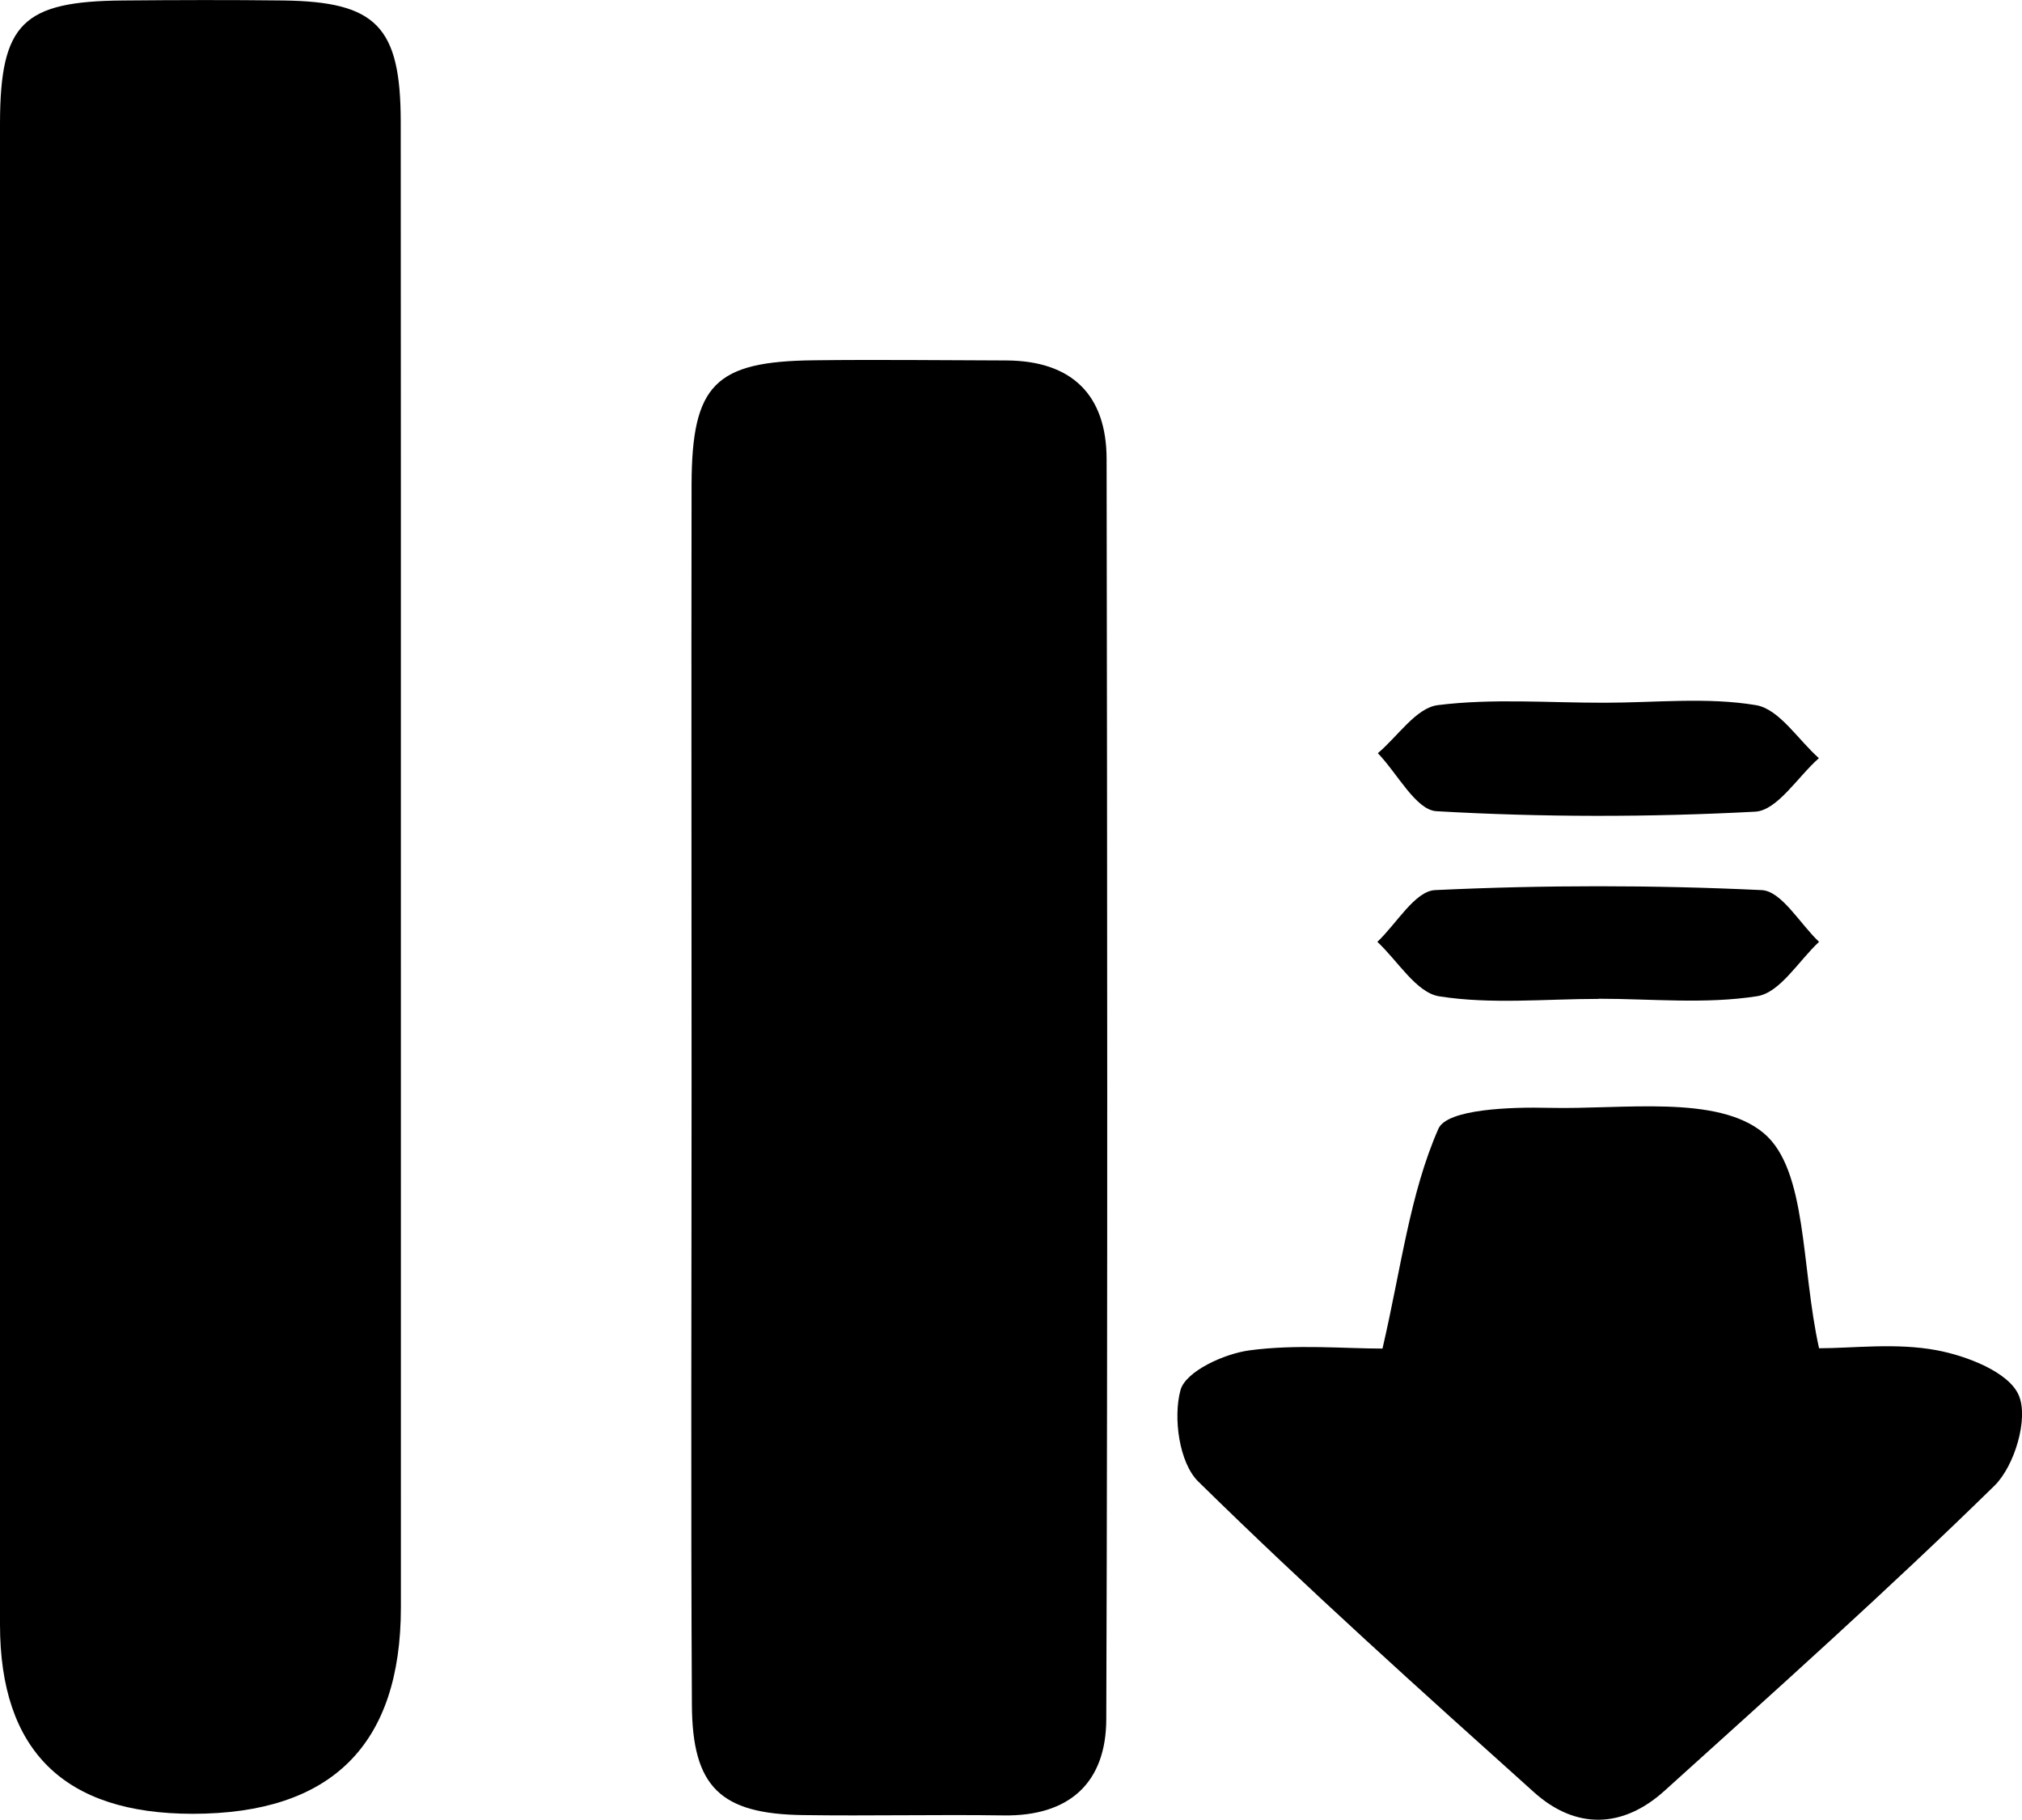
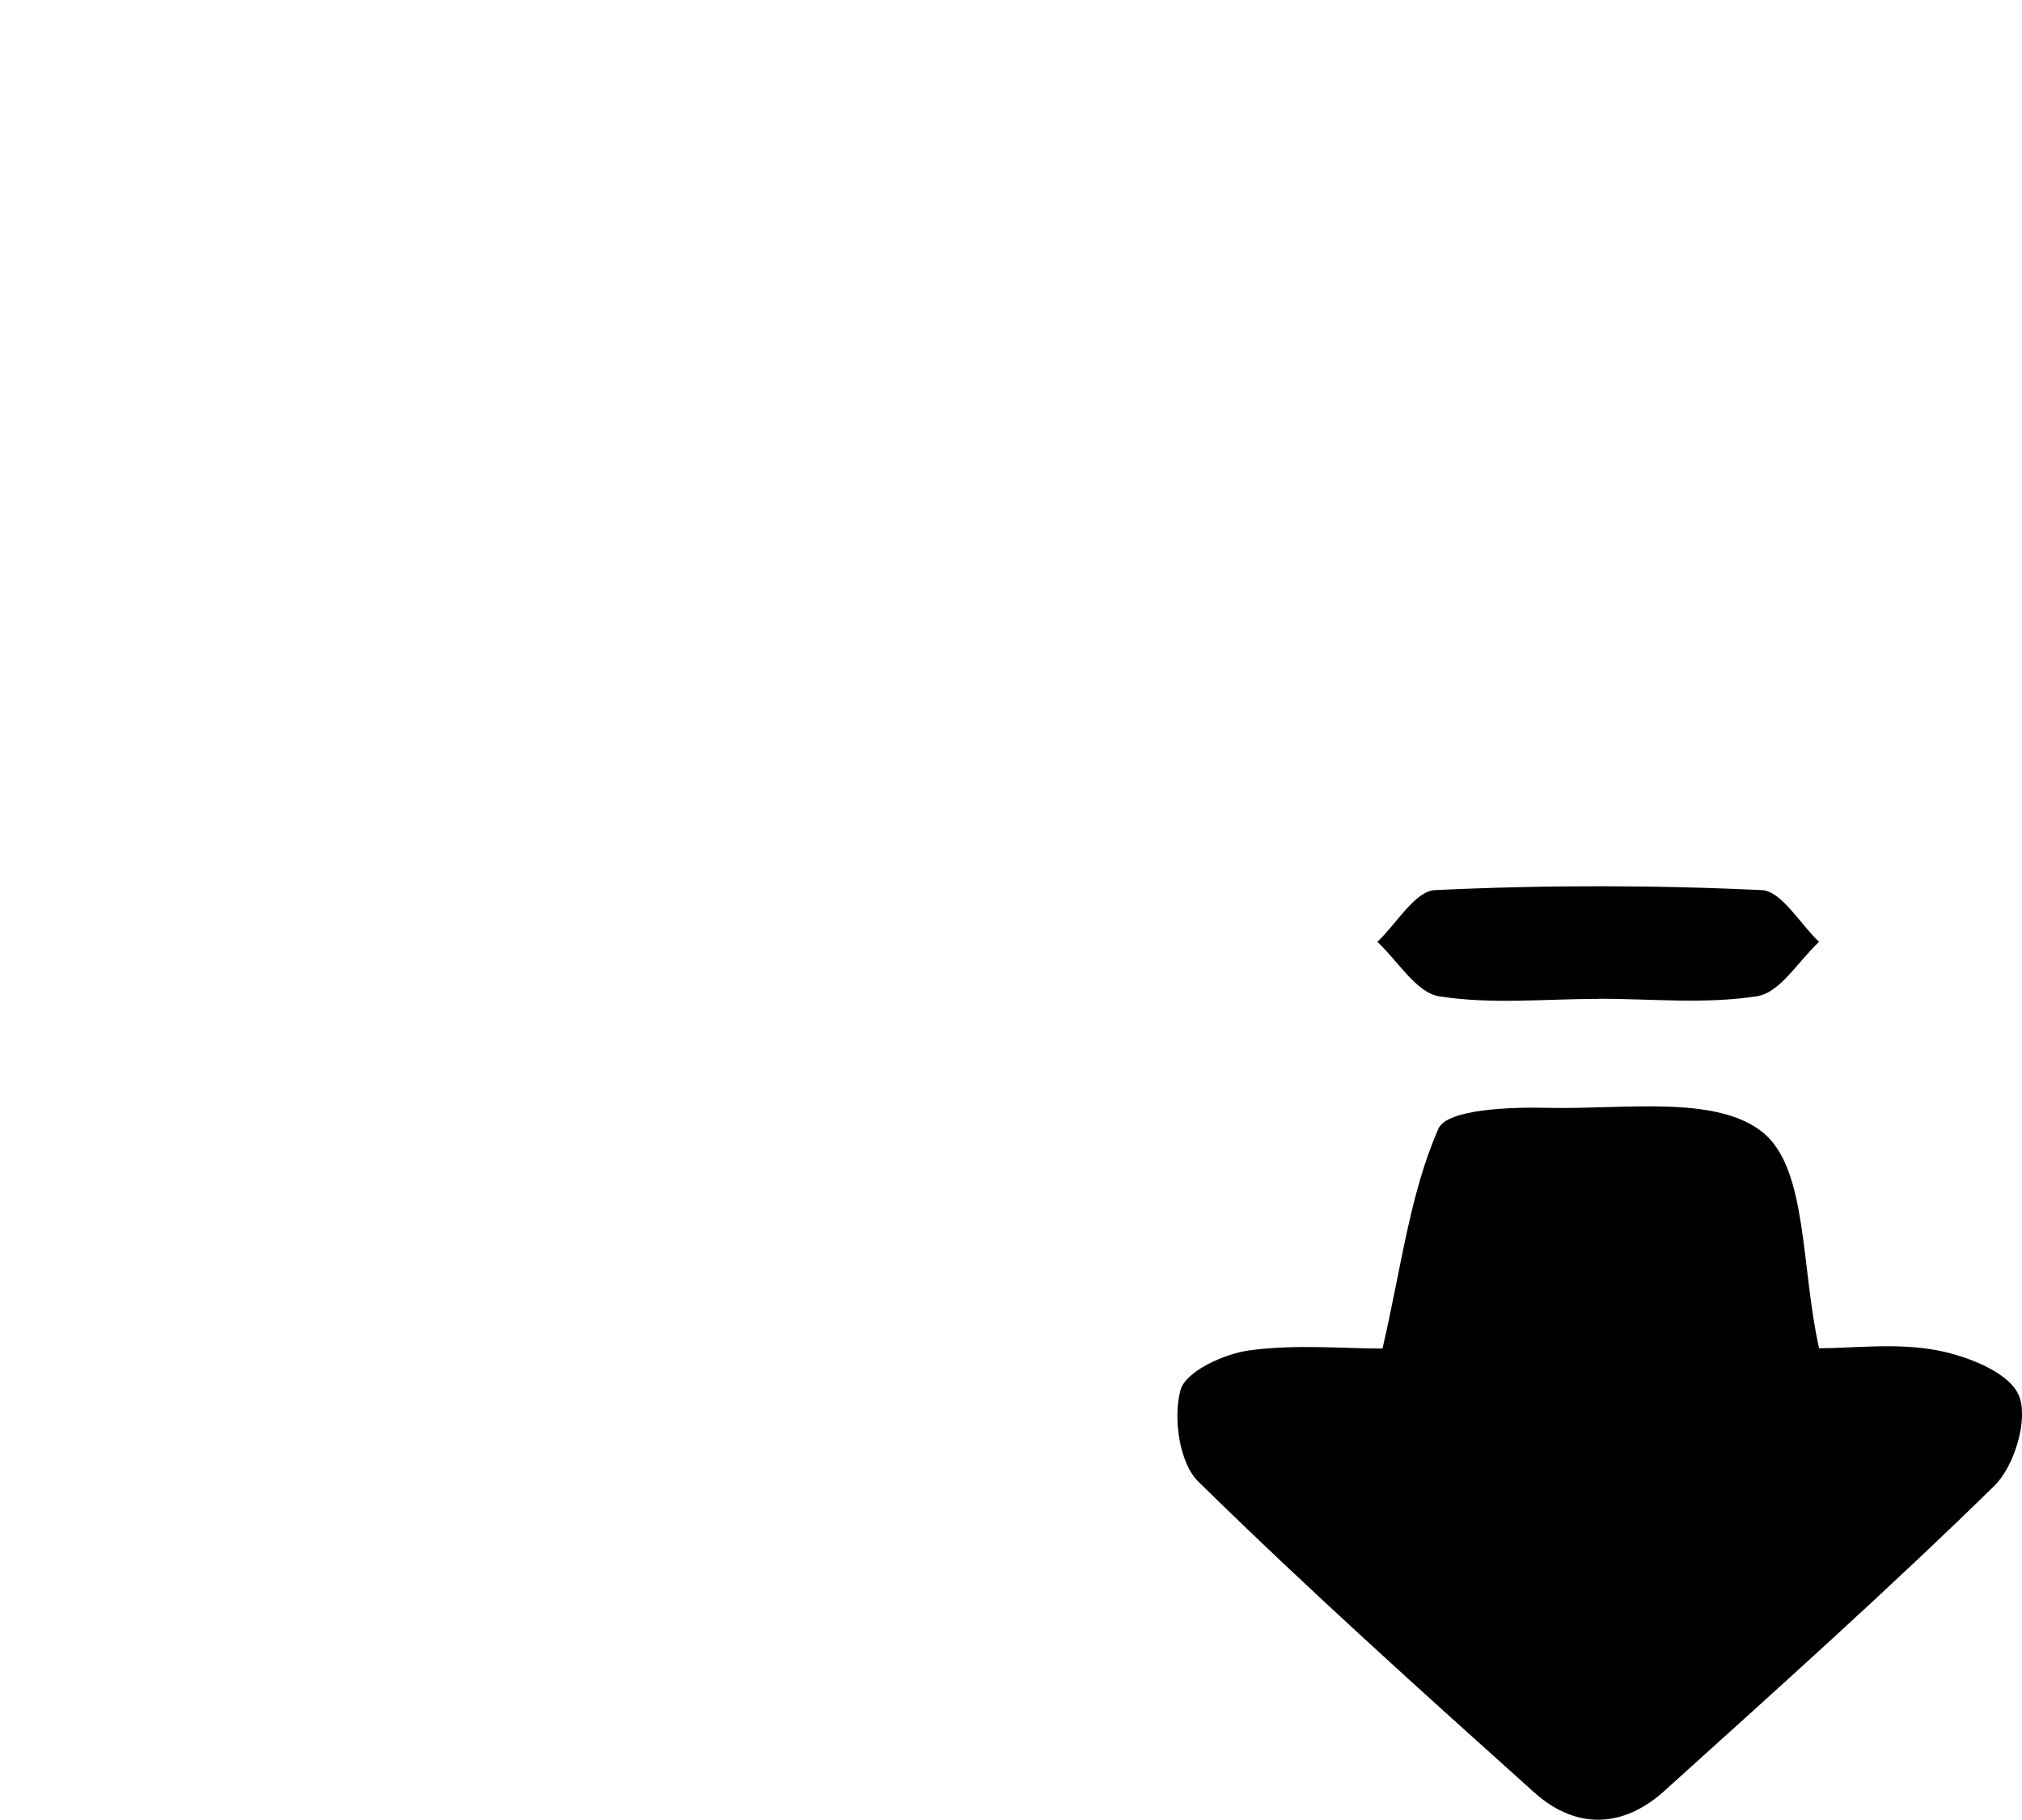
<svg xmlns="http://www.w3.org/2000/svg" viewBox="0 0 125.84 113.24">
  <g id="a" />
  <g id="b">
    <g id="c">
      <g>
-         <path d="M0,56.11c0-16.16-.01-32.32,0-48.47C.02,1.45,1.42,.08,7.66,.03c3.33-.03,6.66-.04,9.99,0,5.76,.08,7.28,1.61,7.29,7.53,.02,30.82,0,61.63,.01,92.45q0,12.86-12.96,12.86-11.99,0-11.99-11.78c0-14.99,0-29.98,0-44.97Z" />
-         <path d="M43.04,67.6c0-12.48-.02-24.97,0-37.45,.02-6.22,1.46-7.66,7.61-7.73,3.99-.05,7.99,0,11.98,.01,4.08,.02,6.24,2.15,6.24,6.15,.04,26.13,.07,52.27-.02,78.4-.01,3.95-2.29,6.05-6.39,5.99-4.16-.06-8.32,.04-12.48-.02-5.14-.07-6.9-1.74-6.92-6.89-.07-12.82-.02-25.63-.02-38.45Z" />
        <path d="M86.04,83.92c1.17-5.04,1.7-9.63,3.48-13.68,.54-1.23,4.52-1.36,6.9-1.3,4.58,.11,10.45-.84,13.34,1.57,2.73,2.28,2.32,8.32,3.45,13.39,2.1,0,4.78-.35,7.3,.12,1.9,.35,4.52,1.37,5.13,2.81,.62,1.44-.26,4.39-1.51,5.62-6.66,6.52-13.62,12.74-20.54,18.99-2.59,2.34-5.51,2.43-8.12,.09-7.06-6.34-14.13-12.69-20.9-19.34-1.18-1.16-1.57-3.97-1.1-5.69,.32-1.16,2.71-2.26,4.3-2.47,2.9-.39,5.89-.11,8.27-.11Z" />
-         <path d="M99.88,43.73c3.14,0,6.35-.36,9.4,.15,1.45,.24,2.62,2.15,3.92,3.3-1.32,1.16-2.59,3.26-3.97,3.33-6.6,.35-13.24,.35-19.83-.03-1.28-.07-2.43-2.35-3.65-3.61,1.24-1.04,2.38-2.82,3.73-2.99,3.42-.43,6.93-.14,10.4-.15Z" />
        <path d="M99.47,62.16c-3.31,0-6.67,.35-9.9-.16-1.43-.23-2.57-2.2-3.85-3.39,1.19-1.12,2.34-3.16,3.59-3.22,6.77-.32,13.57-.32,20.33,0,1.24,.06,2.38,2.1,3.57,3.22-1.27,1.18-2.42,3.15-3.84,3.38-3.23,.51-6.59,.16-9.9,.16Z" />
      </g>
    </g>
  </g>
</svg>